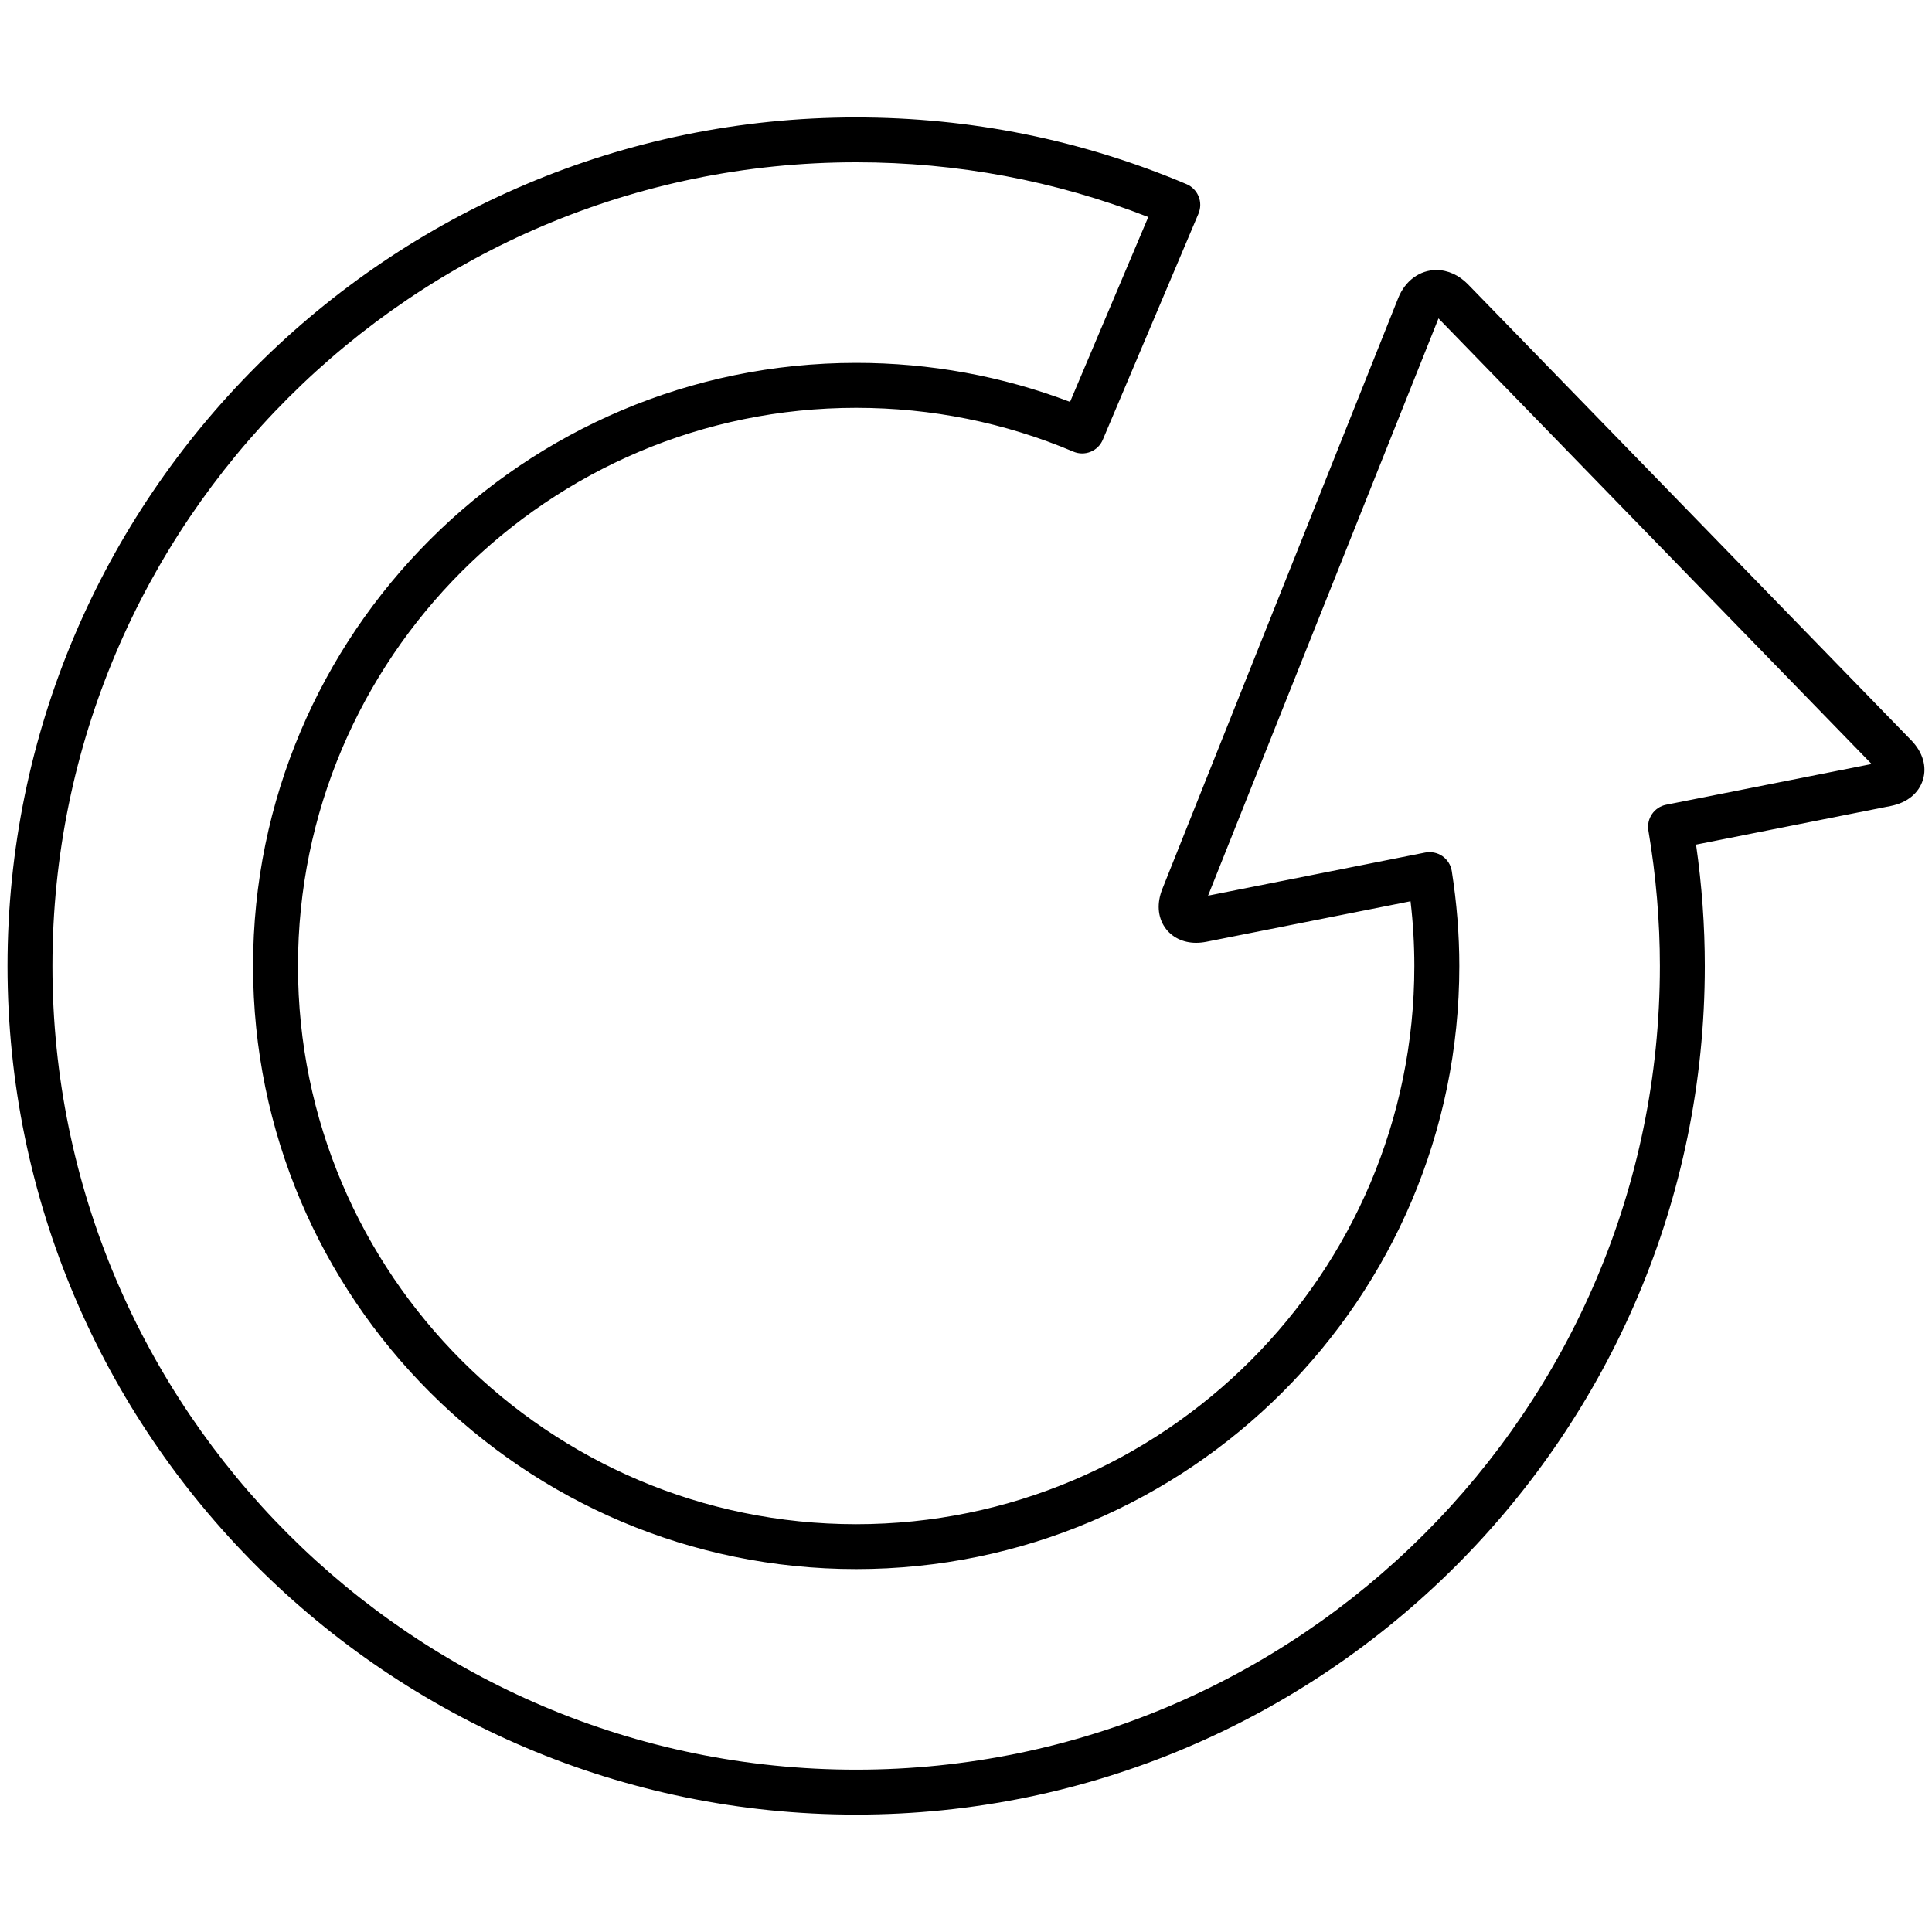
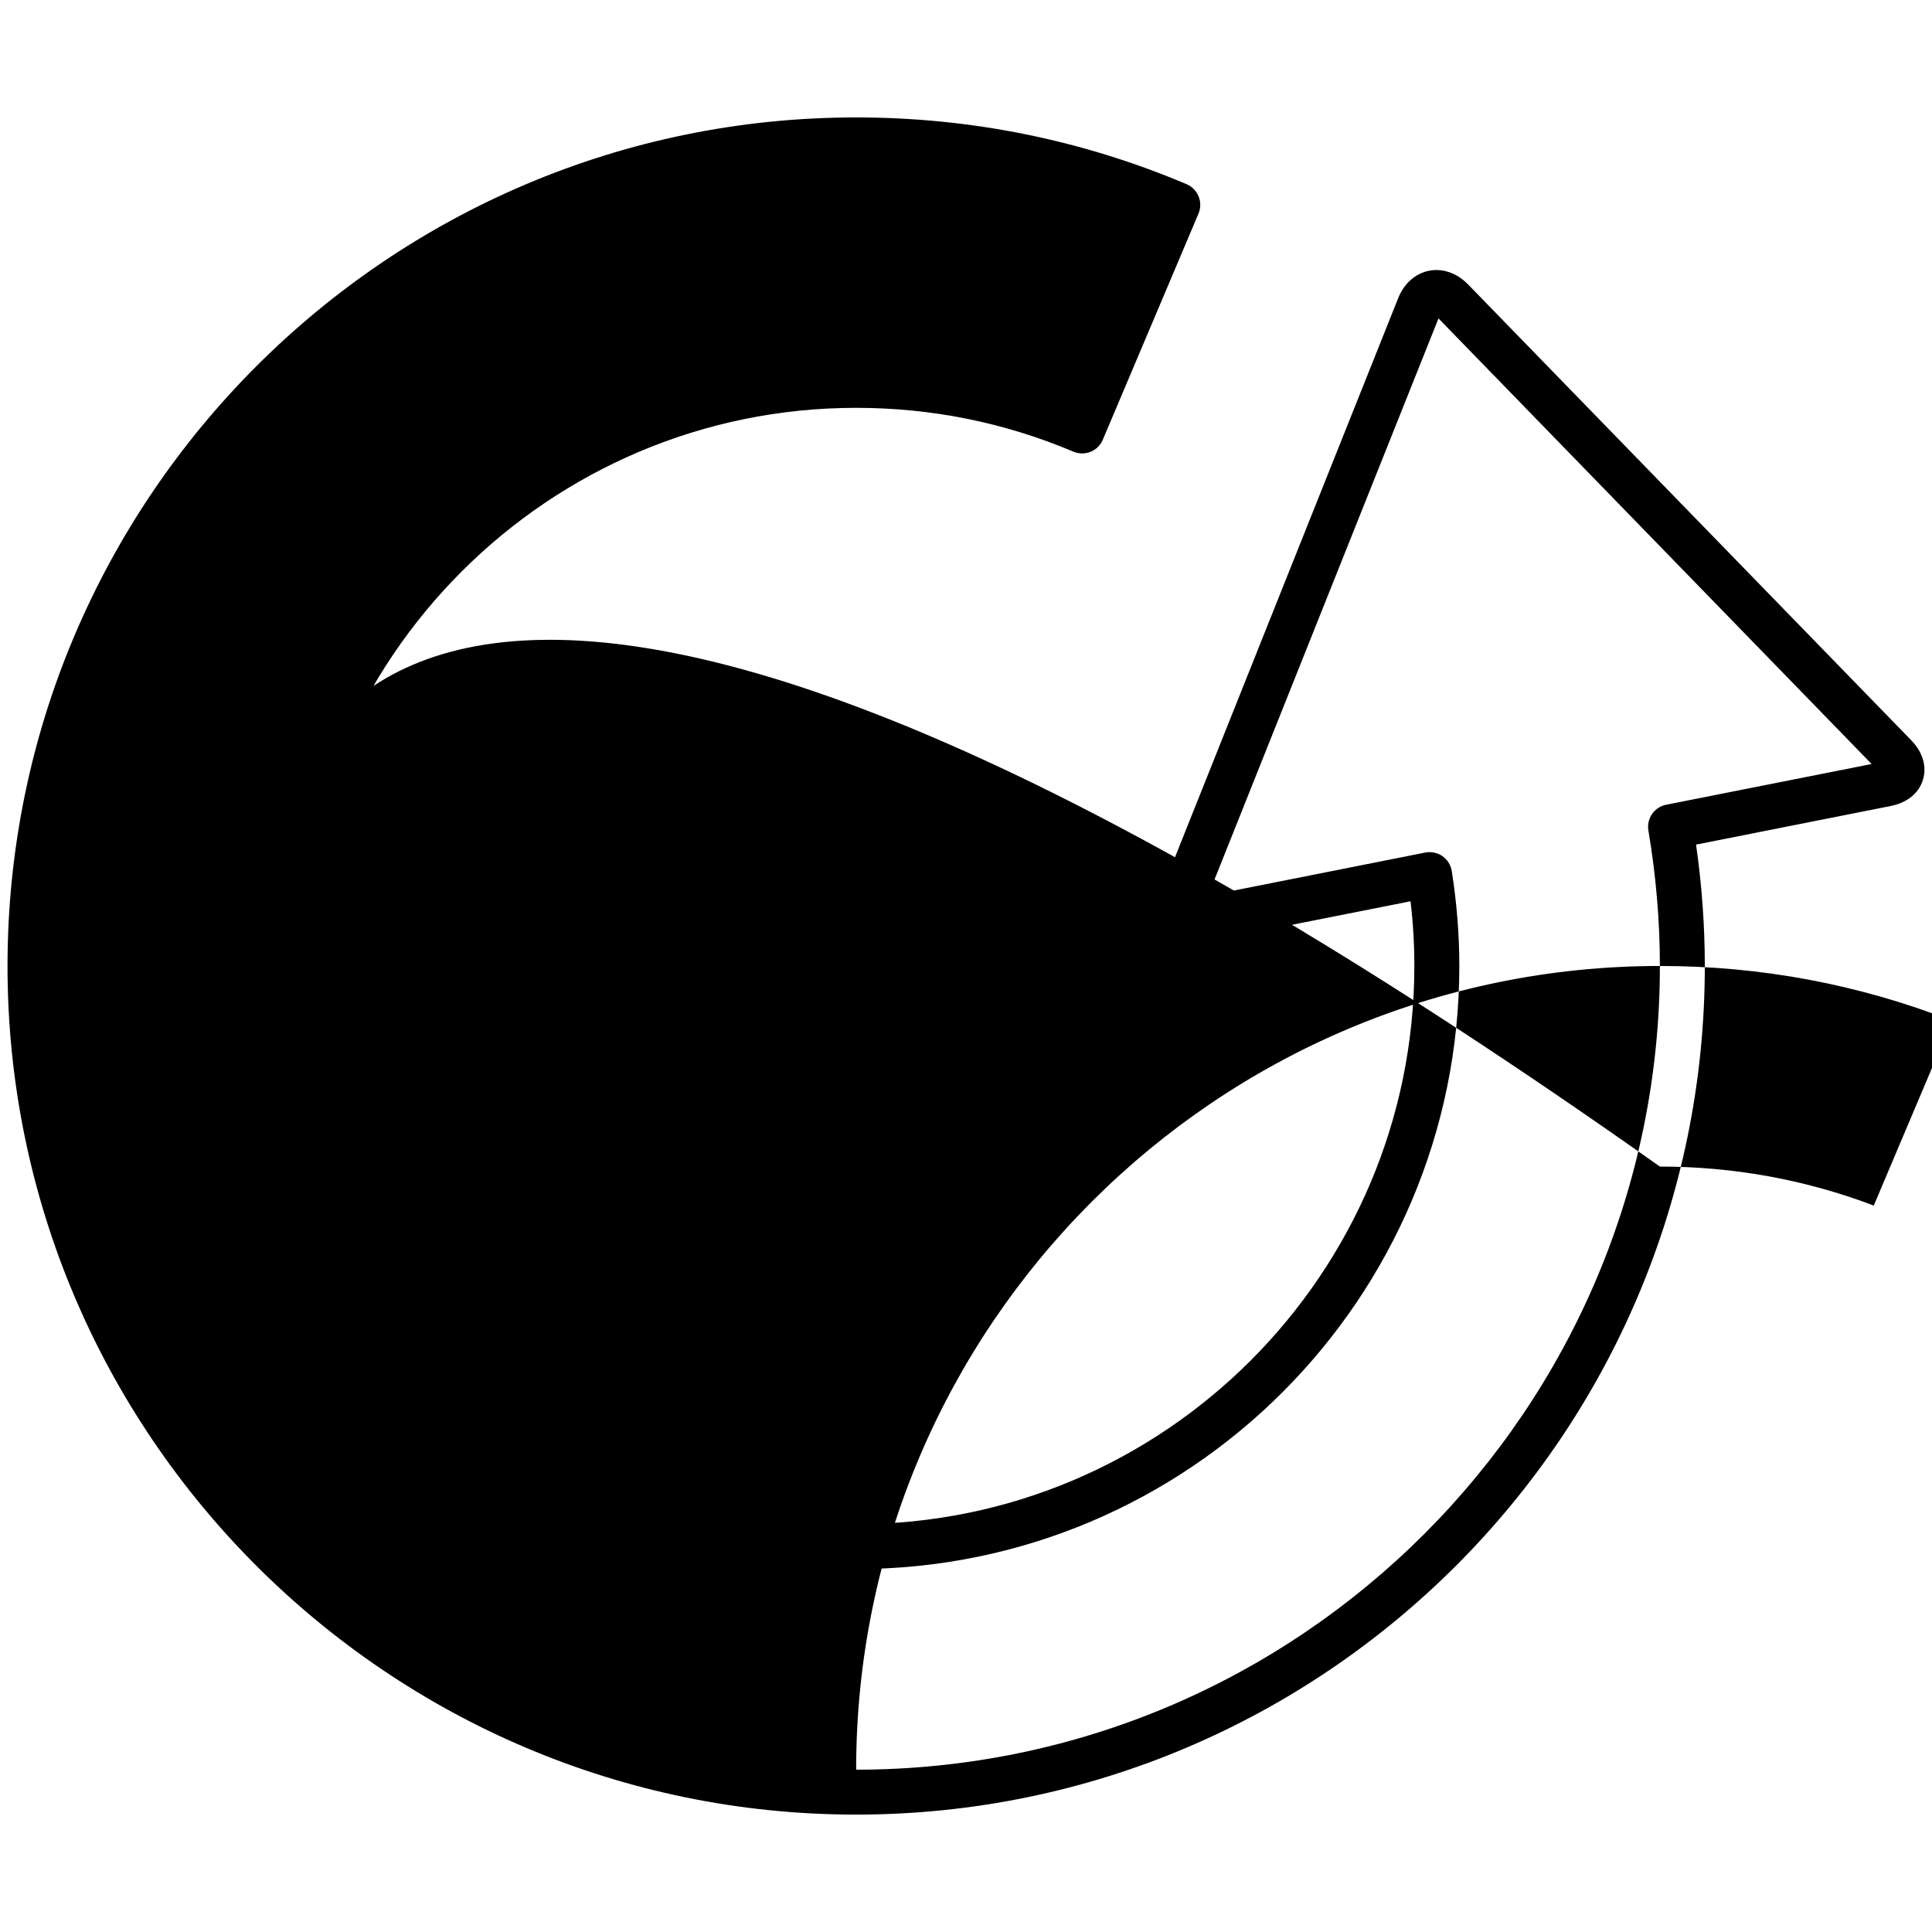
<svg xmlns="http://www.w3.org/2000/svg" version="1.1" id="Warstwa_1" x="0px" y="0px" width="64px" height="64px" viewBox="0 0 64 64" enable-background="new 0 0 64 64" xml:space="preserve">
-   <path d="M48.627,9.417c-0.296-0.304-0.667-0.472-1.044-0.472c-0.552,0-1.038,0.356-1.266,0.931l-7.812,19.569c-0.187,0.469-0.158,0.92,0.08,1.272c0.222,0.327,0.6,0.515,1.037,0.515c0.104,0,0.219-0.011,0.339-0.034l6.765-1.342c0.085,0.718,0.126,1.437,0.126,2.145c0,10.195-8.295,18.49-18.491,18.49c-10.195,0-18.49-8.295-18.49-18.49c0-10.196,8.295-18.491,18.49-18.491c2.498,0,4.92,0.488,7.197,1.452c0.183,0.077,0.387,0.078,0.57,0.004c0.183-0.074,0.328-0.218,0.404-0.4l3.17-7.491c0.075-0.182,0.078-0.387,0.003-0.569c-0.075-0.183-0.218-0.329-0.4-0.406c-3.469-1.467-7.151-2.21-10.944-2.21C12.86,3.888,0.249,16.5,0.249,32c0,15.501,12.611,28.111,28.112,28.111c15.502,0,28.113-12.609,28.113-28.111c0-1.329-0.097-2.678-0.29-4.021l6.452-1.28c0.538-0.107,0.926-0.421,1.062-0.862c0.138-0.442-0.003-0.92-0.384-1.313L48.627,9.417z M55.193,26.658c-0.395,0.079-0.654,0.457-0.588,0.854c0.253,1.496,0.381,3.006,0.381,4.488c0,14.679-11.942,26.623-26.625,26.623C13.681,58.623,1.737,46.68,1.737,32c0-14.68,11.944-26.624,26.624-26.624c3.343,0,6.594,0.609,9.677,1.813l-2.591,6.124c-2.258-0.857-4.638-1.292-7.086-1.292C17.345,12.021,8.383,20.984,8.383,32c0,11.017,8.962,19.978,19.979,19.978c11.018,0,19.98-8.961,19.98-19.978c0-1.038-0.085-2.096-0.25-3.144c-0.031-0.2-0.144-0.379-0.309-0.495c-0.166-0.115-0.373-0.157-0.571-0.119l-7.193,1.428l7.633-19.122L62,25.309L55.193,26.658z" />
+   <path d="M48.627,9.417c-0.296-0.304-0.667-0.472-1.044-0.472c-0.552,0-1.038,0.356-1.266,0.931l-7.812,19.569c-0.187,0.469-0.158,0.92,0.08,1.272c0.222,0.327,0.6,0.515,1.037,0.515c0.104,0,0.219-0.011,0.339-0.034l6.765-1.342c0.085,0.718,0.126,1.437,0.126,2.145c0,10.195-8.295,18.49-18.491,18.49c-10.195,0-18.49-8.295-18.49-18.49c0-10.196,8.295-18.491,18.49-18.491c2.498,0,4.92,0.488,7.197,1.452c0.183,0.077,0.387,0.078,0.57,0.004c0.183-0.074,0.328-0.218,0.404-0.4l3.17-7.491c0.075-0.182,0.078-0.387,0.003-0.569c-0.075-0.183-0.218-0.329-0.4-0.406c-3.469-1.467-7.151-2.21-10.944-2.21C12.86,3.888,0.249,16.5,0.249,32c0,15.501,12.611,28.111,28.112,28.111c15.502,0,28.113-12.609,28.113-28.111c0-1.329-0.097-2.678-0.29-4.021l6.452-1.28c0.538-0.107,0.926-0.421,1.062-0.862c0.138-0.442-0.003-0.92-0.384-1.313L48.627,9.417z M55.193,26.658c-0.395,0.079-0.654,0.457-0.588,0.854c0.253,1.496,0.381,3.006,0.381,4.488c0,14.679-11.942,26.623-26.625,26.623c0-14.68,11.944-26.624,26.624-26.624c3.343,0,6.594,0.609,9.677,1.813l-2.591,6.124c-2.258-0.857-4.638-1.292-7.086-1.292C17.345,12.021,8.383,20.984,8.383,32c0,11.017,8.962,19.978,19.979,19.978c11.018,0,19.98-8.961,19.98-19.978c0-1.038-0.085-2.096-0.25-3.144c-0.031-0.2-0.144-0.379-0.309-0.495c-0.166-0.115-0.373-0.157-0.571-0.119l-7.193,1.428l7.633-19.122L62,25.309L55.193,26.658z" />
</svg>